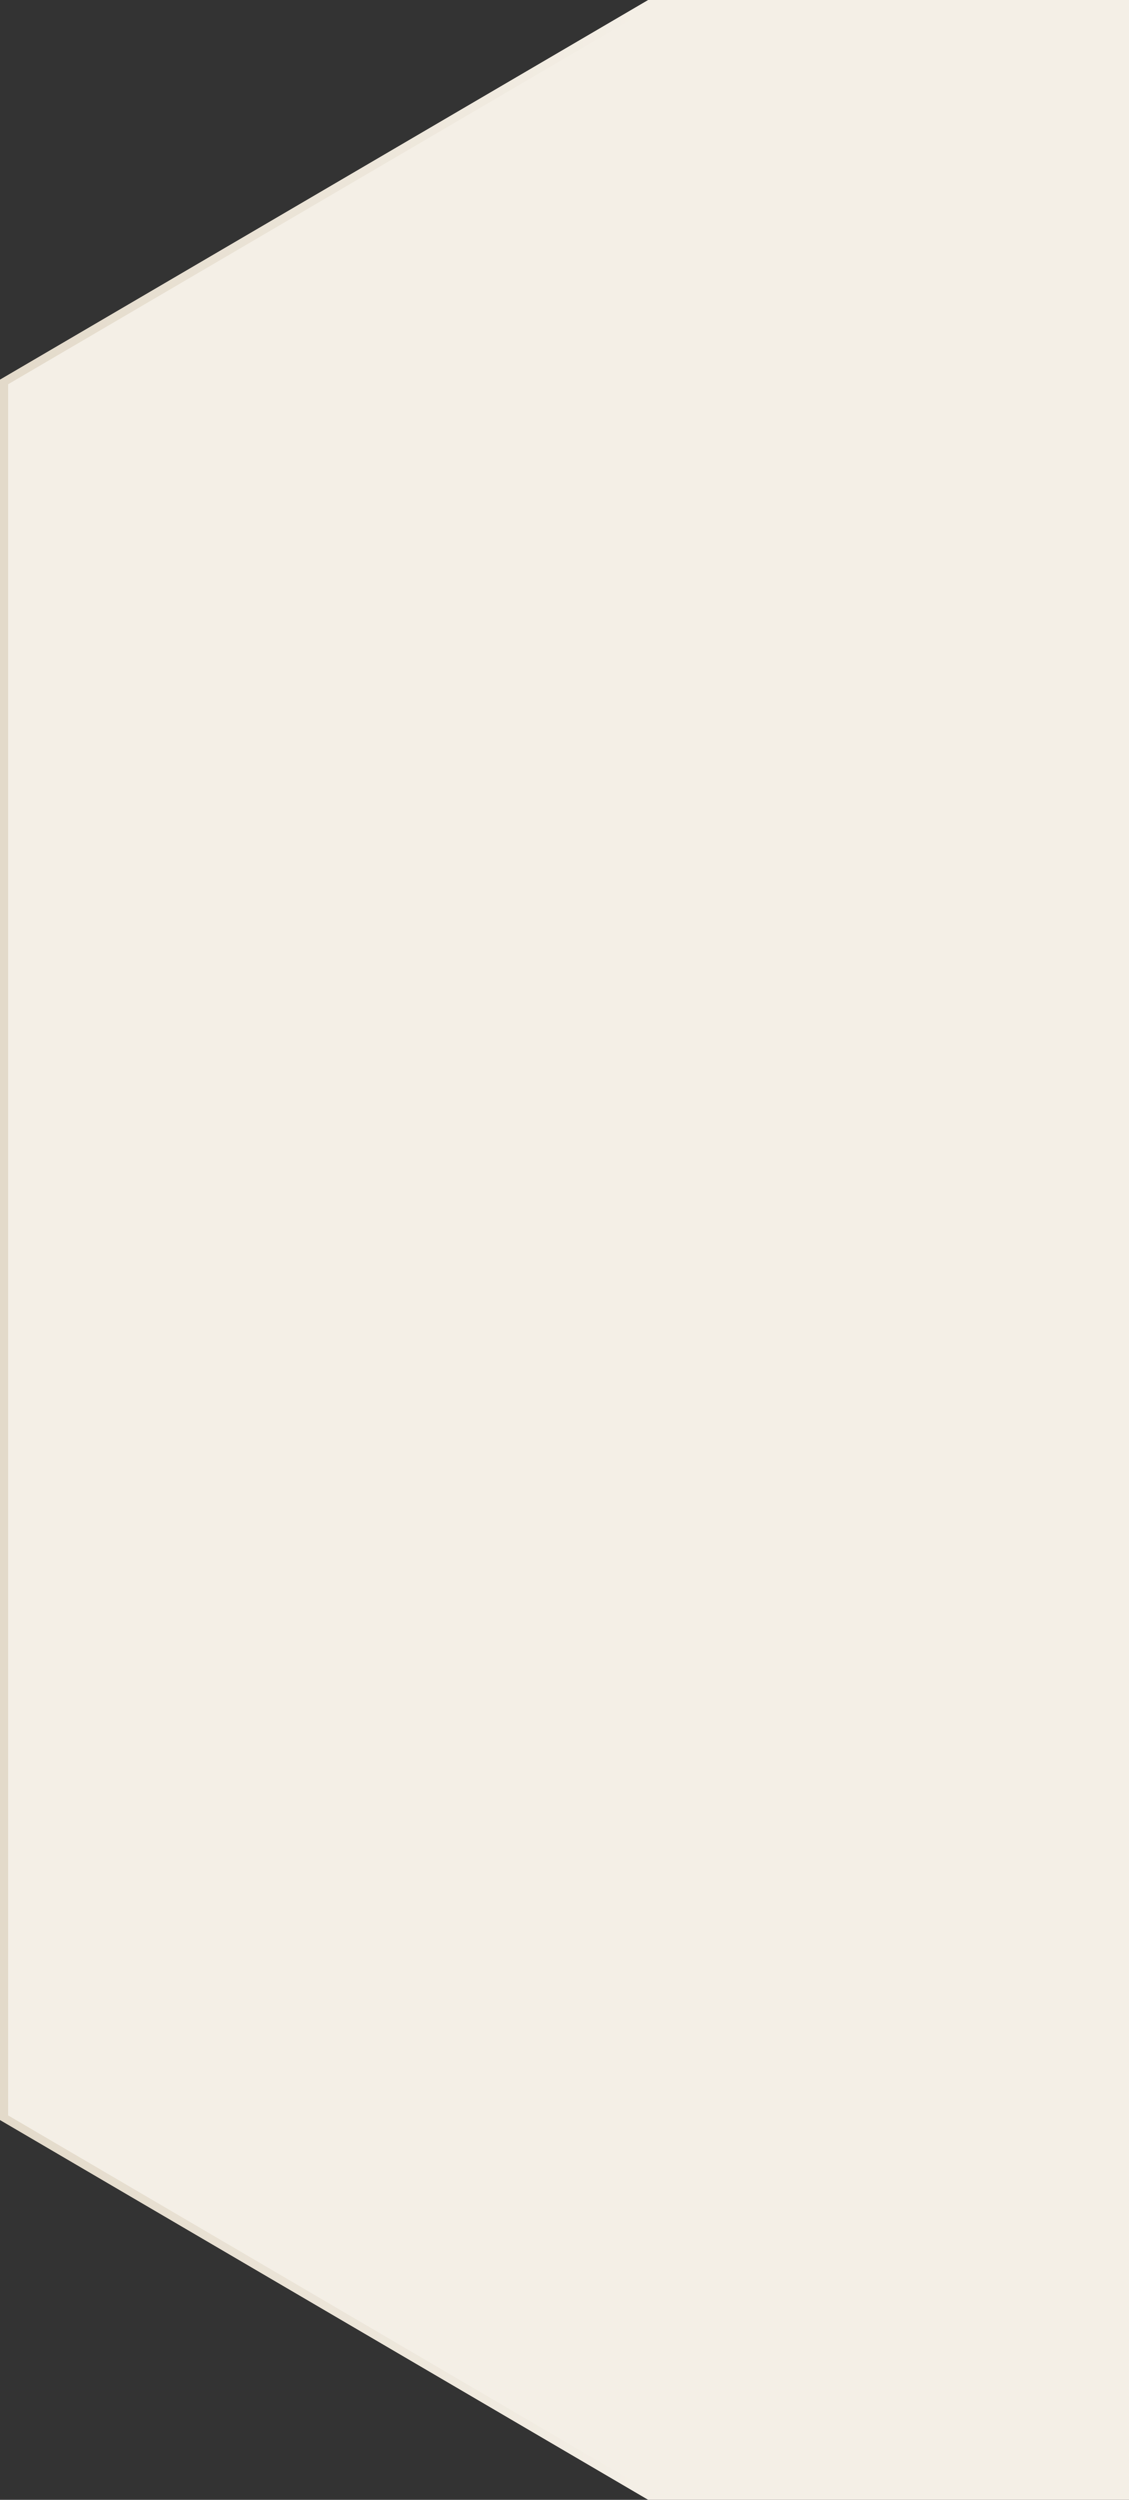
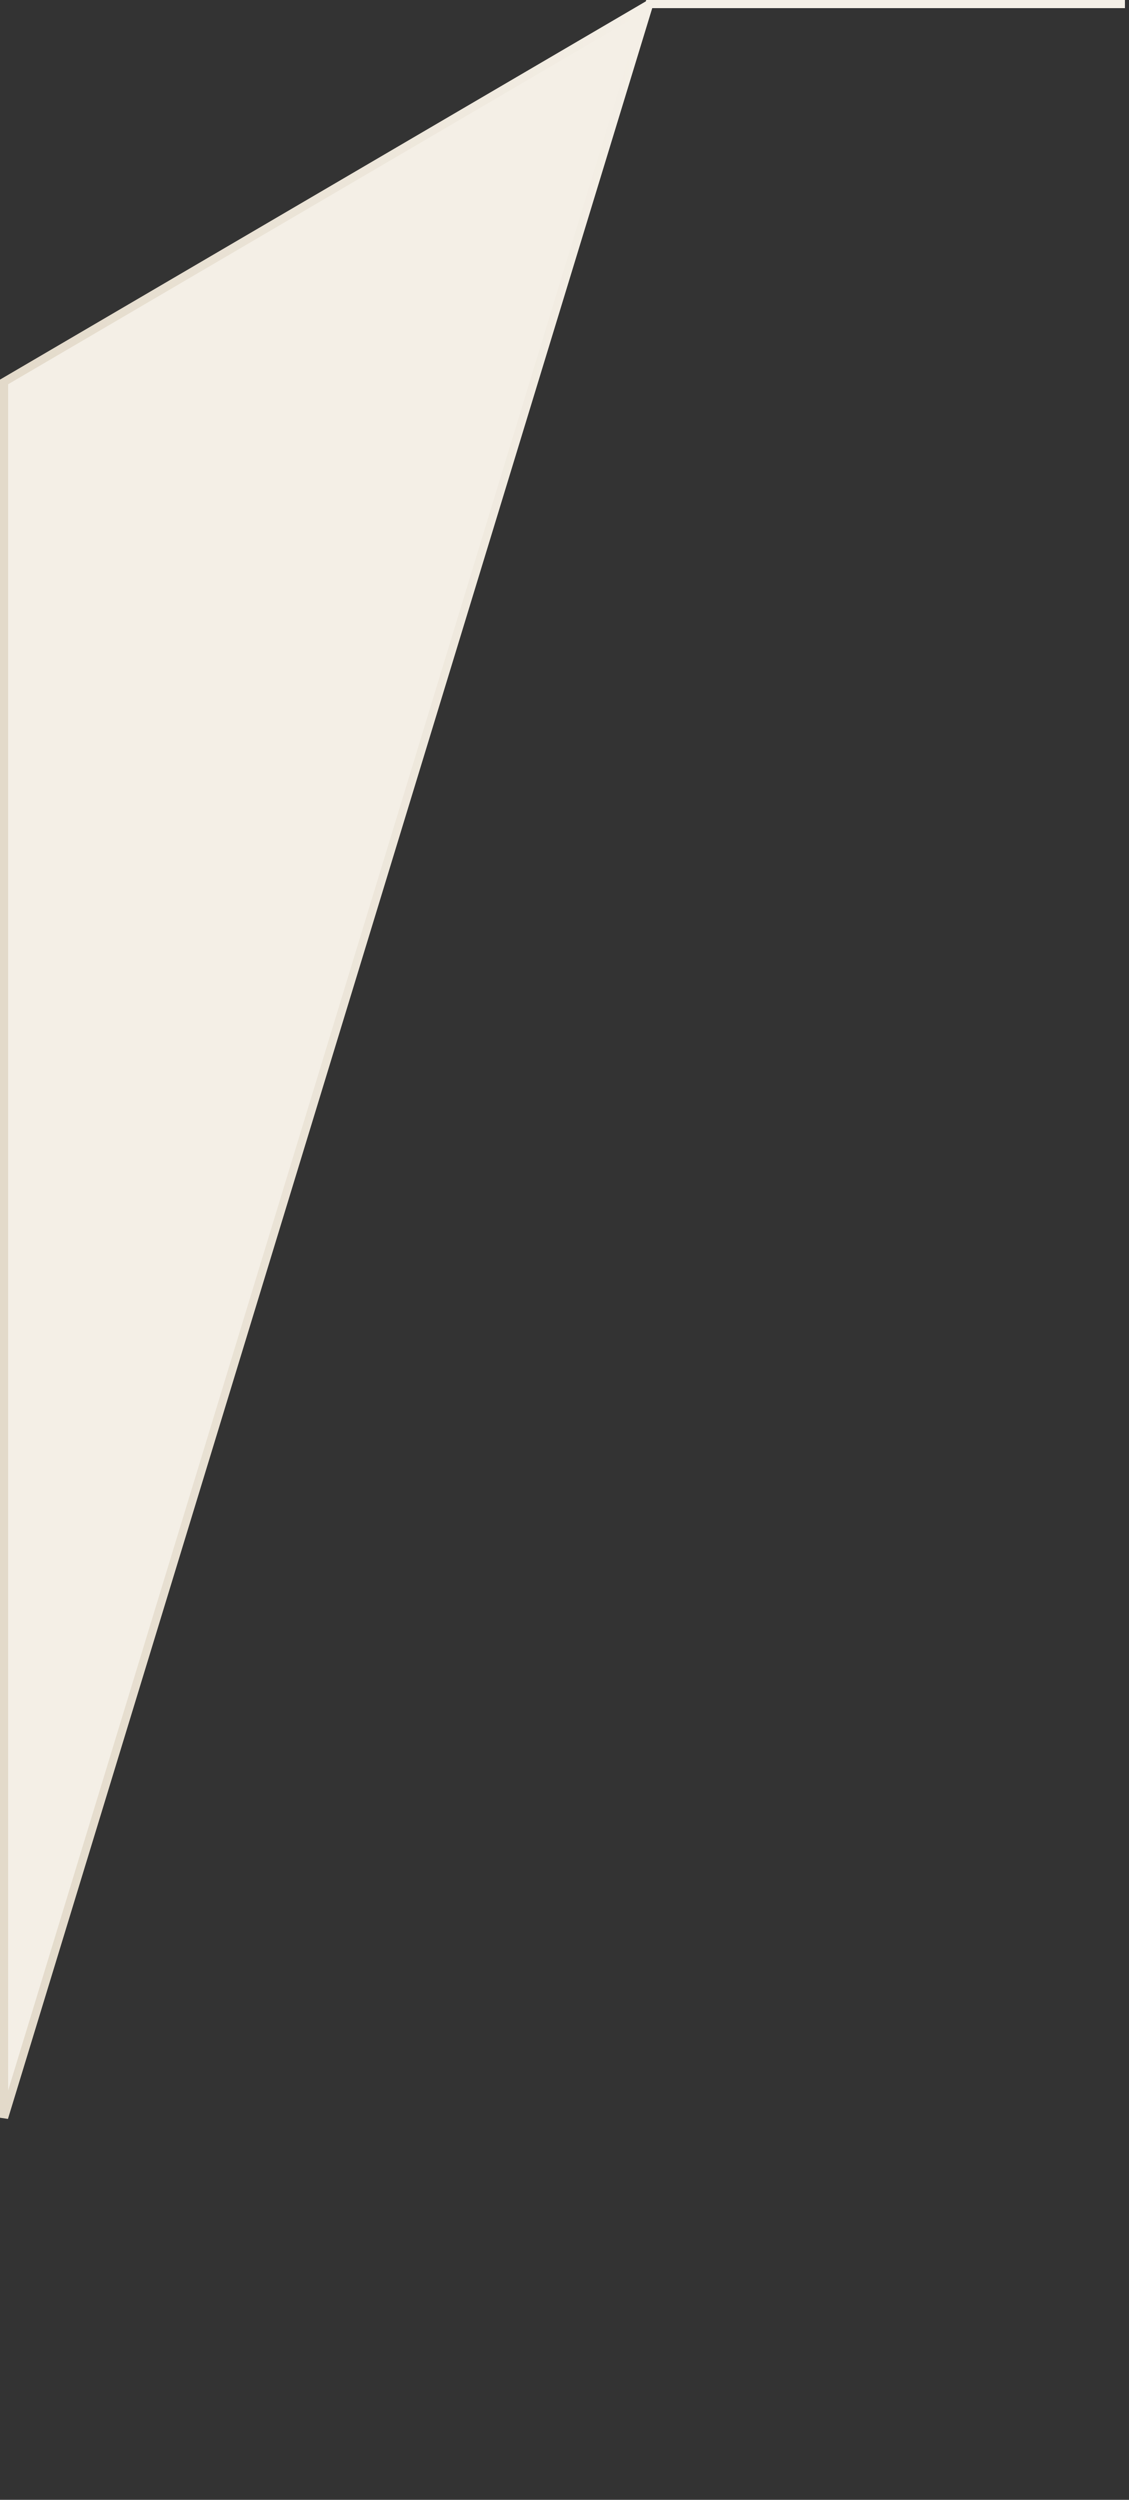
<svg xmlns="http://www.w3.org/2000/svg" width="278" height="615" viewBox="0 0 278 615" fill="none">
  <rect x="0" y="0" width="278" height="615" fill="#333333" stroke="none" />
-   <path d="M277 1V614H159.864L1 521.002V93.963L159.864 1H277Z" fill="#F4EFE6" stroke="url(#paint0_linear_24941_1641)" stroke-width="2" />
+   <path d="M277 1H159.864L1 521.002V93.963L159.864 1H277Z" fill="#F4EFE6" stroke="url(#paint0_linear_24941_1641)" stroke-width="2" />
  <defs>
    <linearGradient id="paint0_linear_24941_1641" x1="0" y1="307.5" x2="278" y2="307.5" gradientUnits="userSpaceOnUse">
      <stop stop-color="#E3DACA" />
      <stop offset="0.567" stop-color="#F4EFE6" />
    </linearGradient>
  </defs>
</svg>